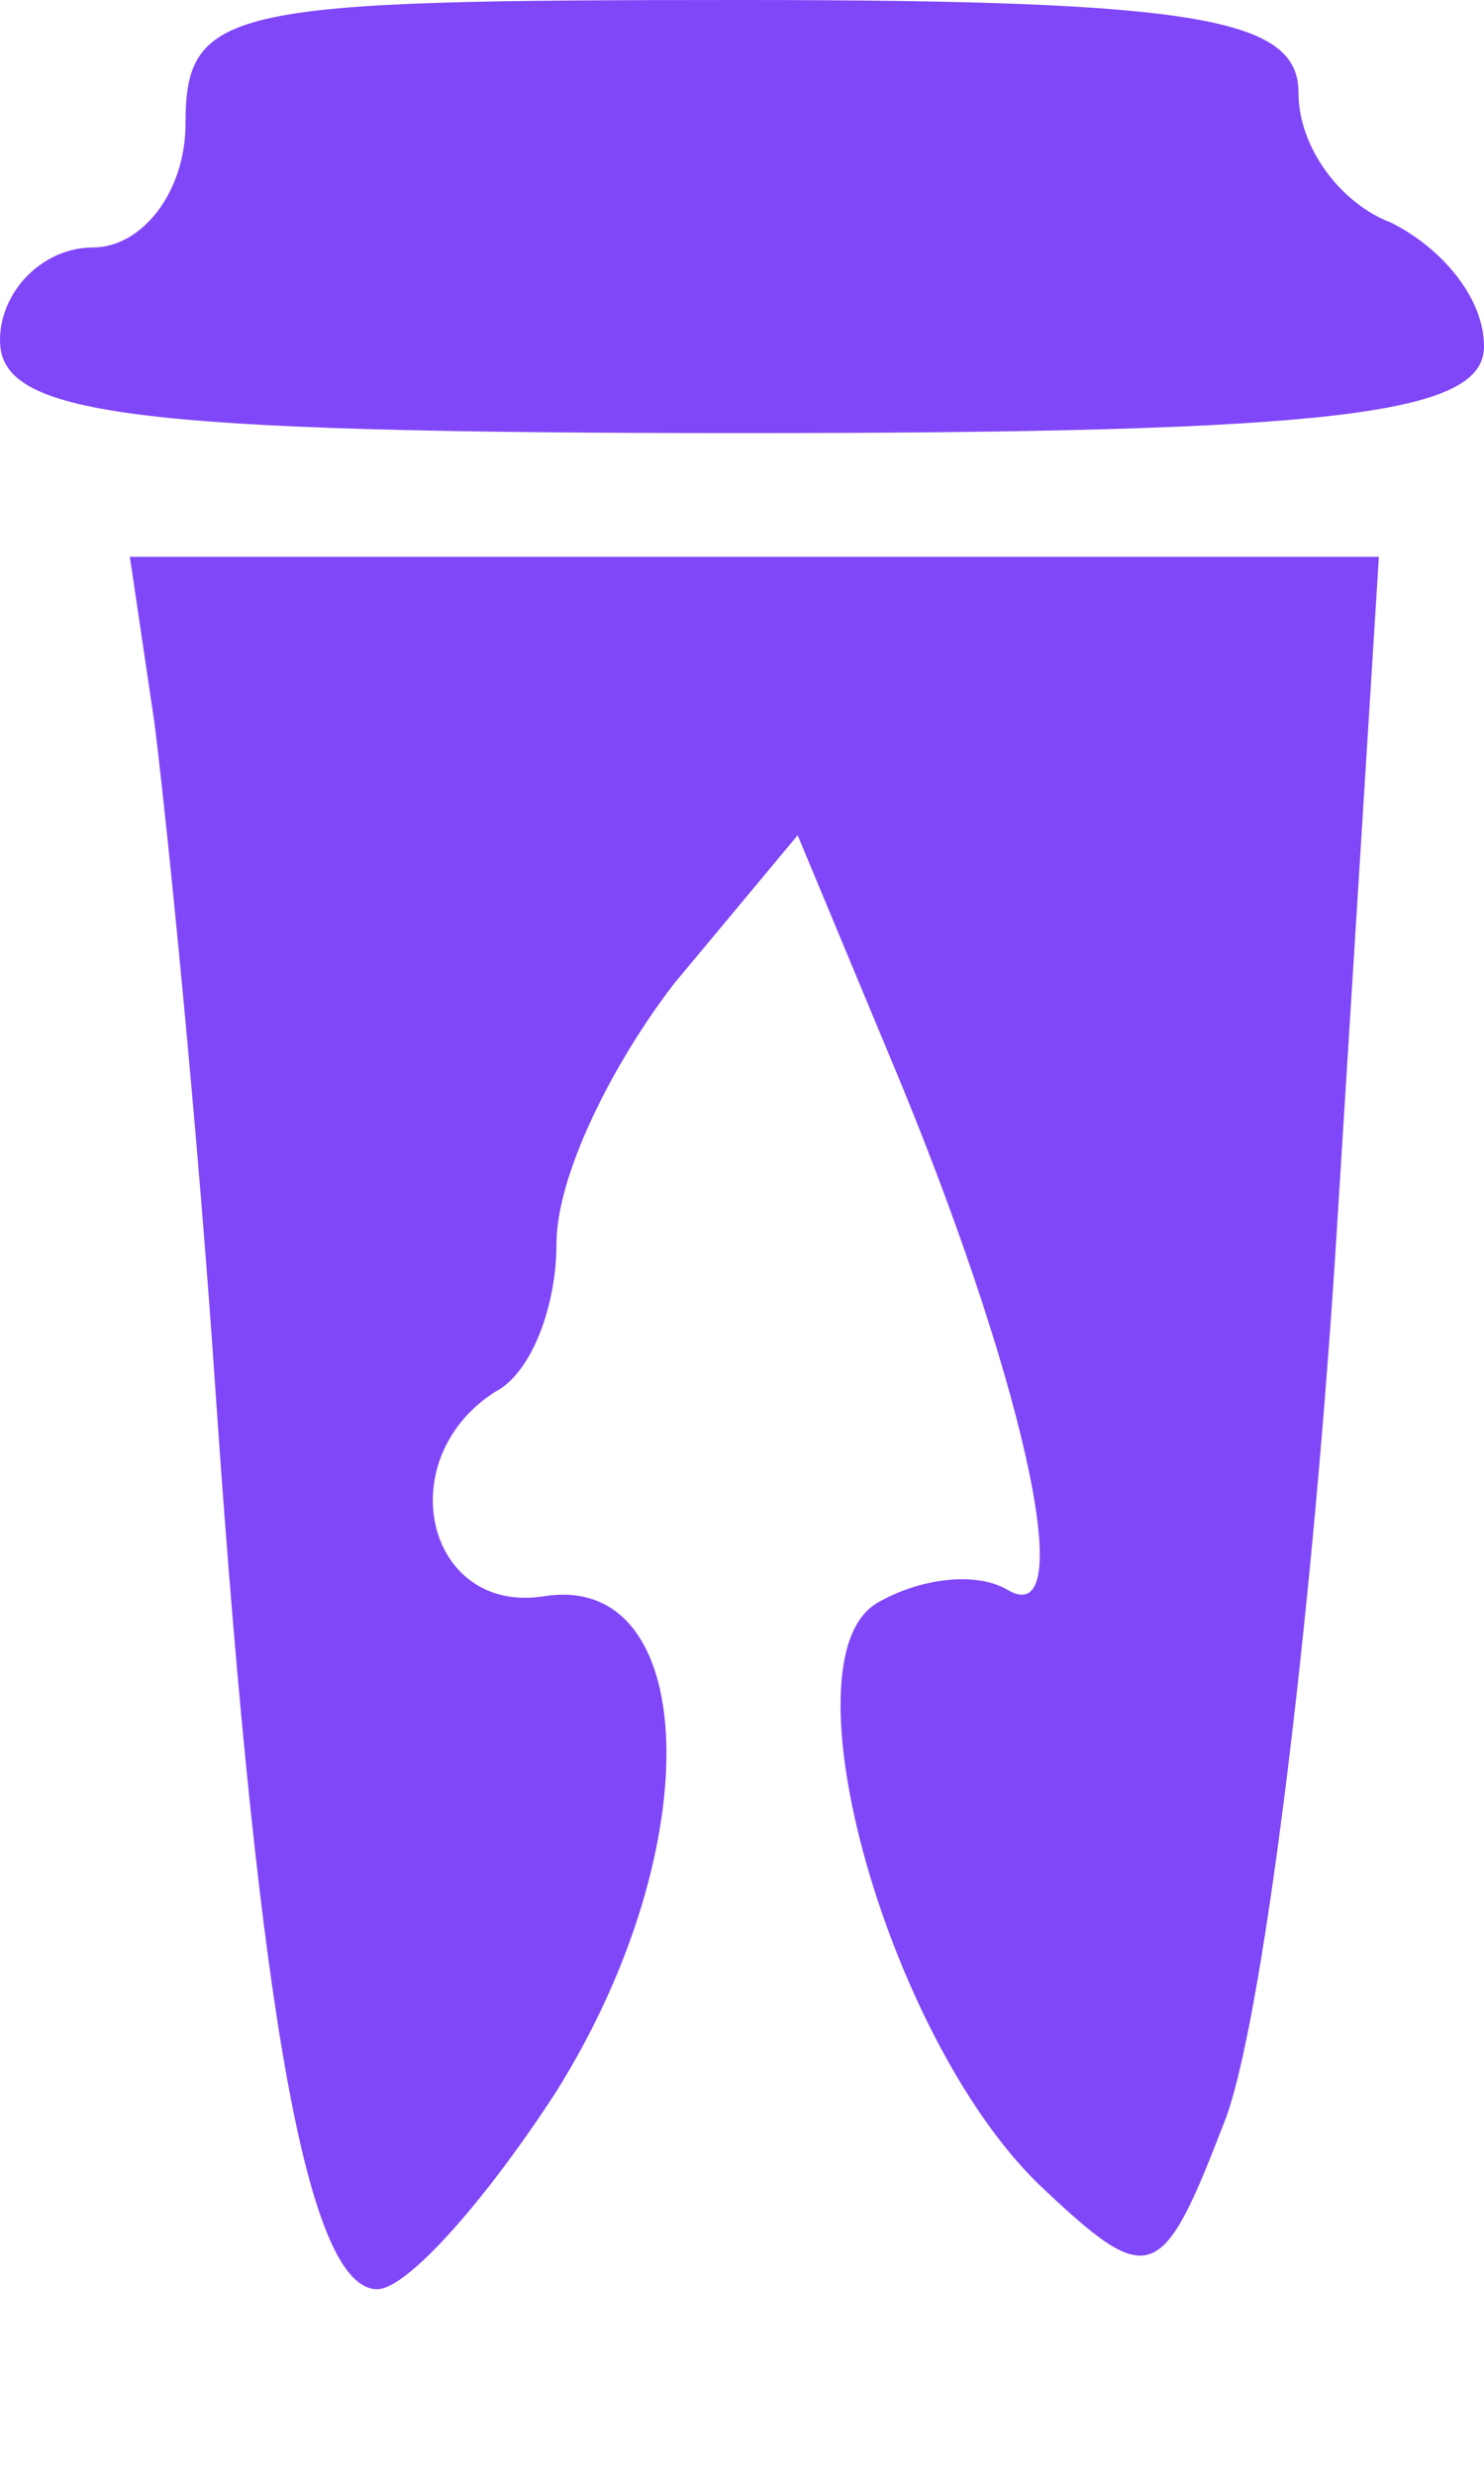
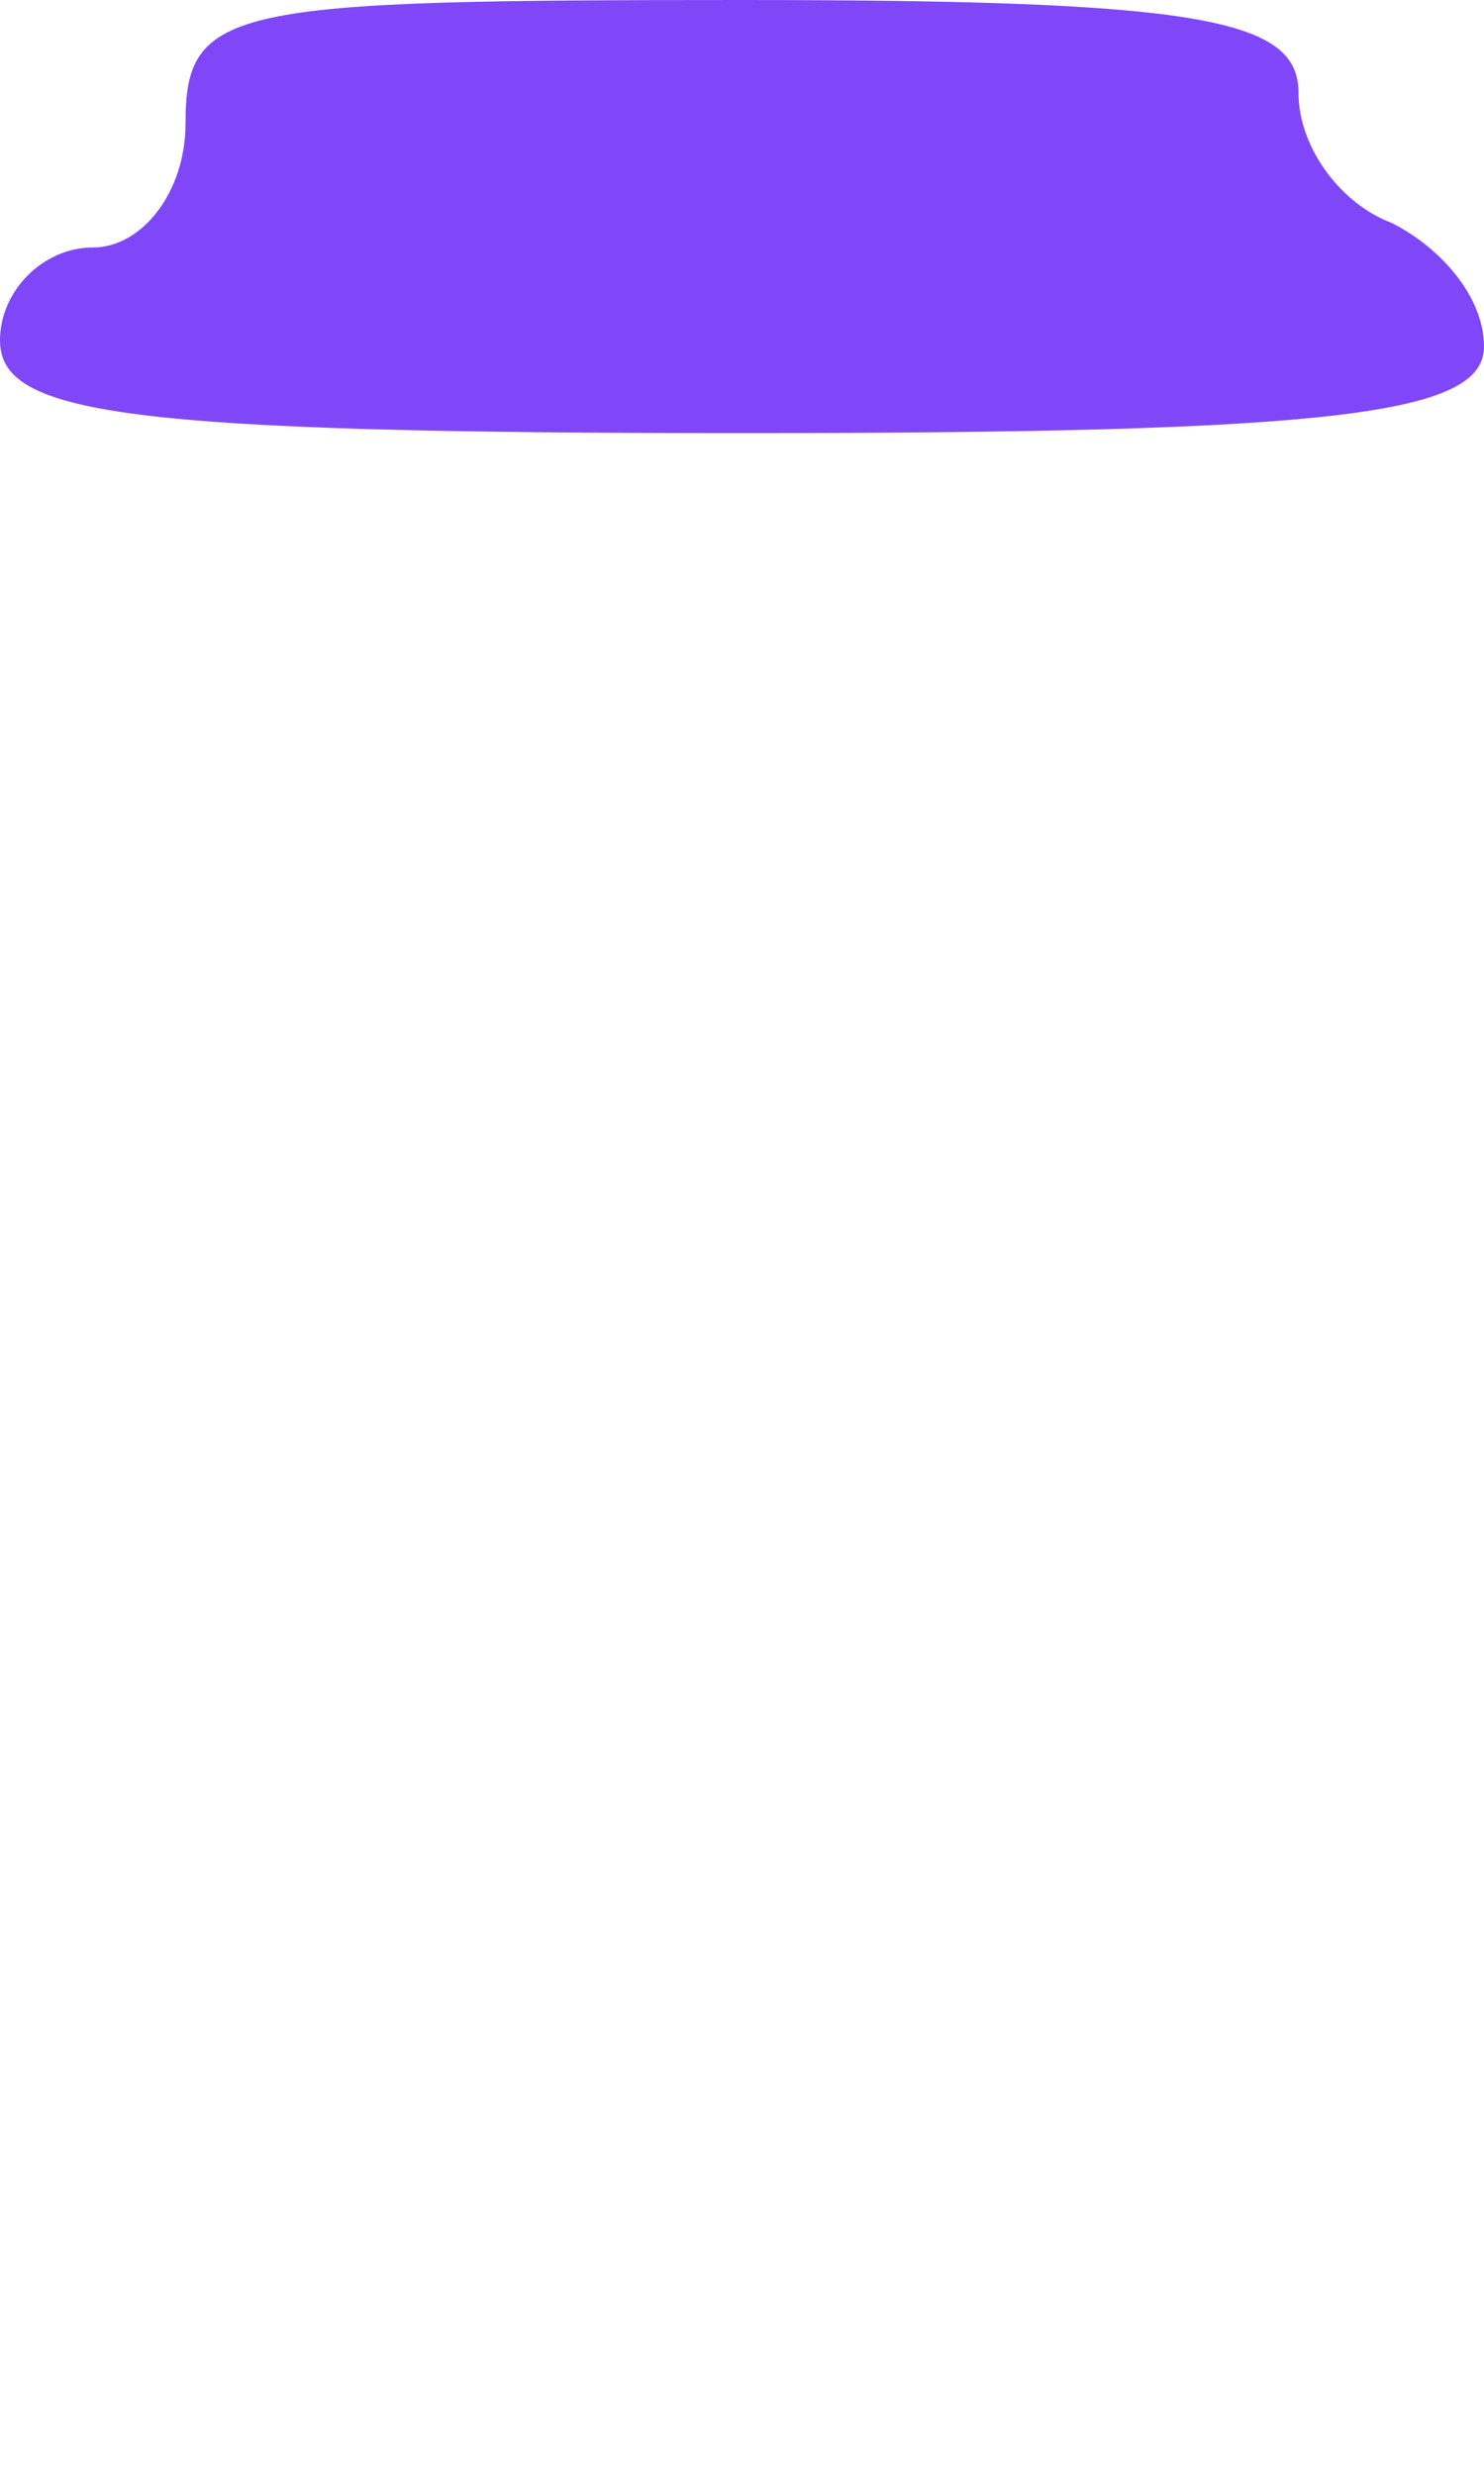
<svg xmlns="http://www.w3.org/2000/svg" version="1.0" width="24pt" height="40pt" viewBox="0 0 24 40" preserveAspectRatio="xMidYMid meet">
  <g transform="translate(0,40) scale(0.1,-0.1)" fill="#8047F8" stroke="none">
    <path d="M30 380 c0 -11 -7 -20 -15 -20 -8 0 -15 -7 -15 -15 0 -12 20 -15 120 -15 96 0 120 3 120 14 0 8 -7 16 -15 20 -8 3 -15 12 -15 21 0 12 -16 15 -90 15 -83 0 -90 -1 -90 -20z" />
-     <path d="M25 283 c2 -16 7 -65 10 -110 7 -101 15 -143 26 -143 5 0 18 15 29 32 25 40 23 84 -2 80 -19 -3 -25 22 -8 33 6 3 10 14 10 24 0 11 9 29 19 42 l20 24 15 -36 c21 -50 31 -93 19 -86 -5 3 -14 2 -21 -2 -16 -9 2 -72 27 -95 17 -16 19 -15 29 11 6 15 14 79 18 141 l7 112 -101 0 -101 0 4 -27z" />
  </g>
</svg>